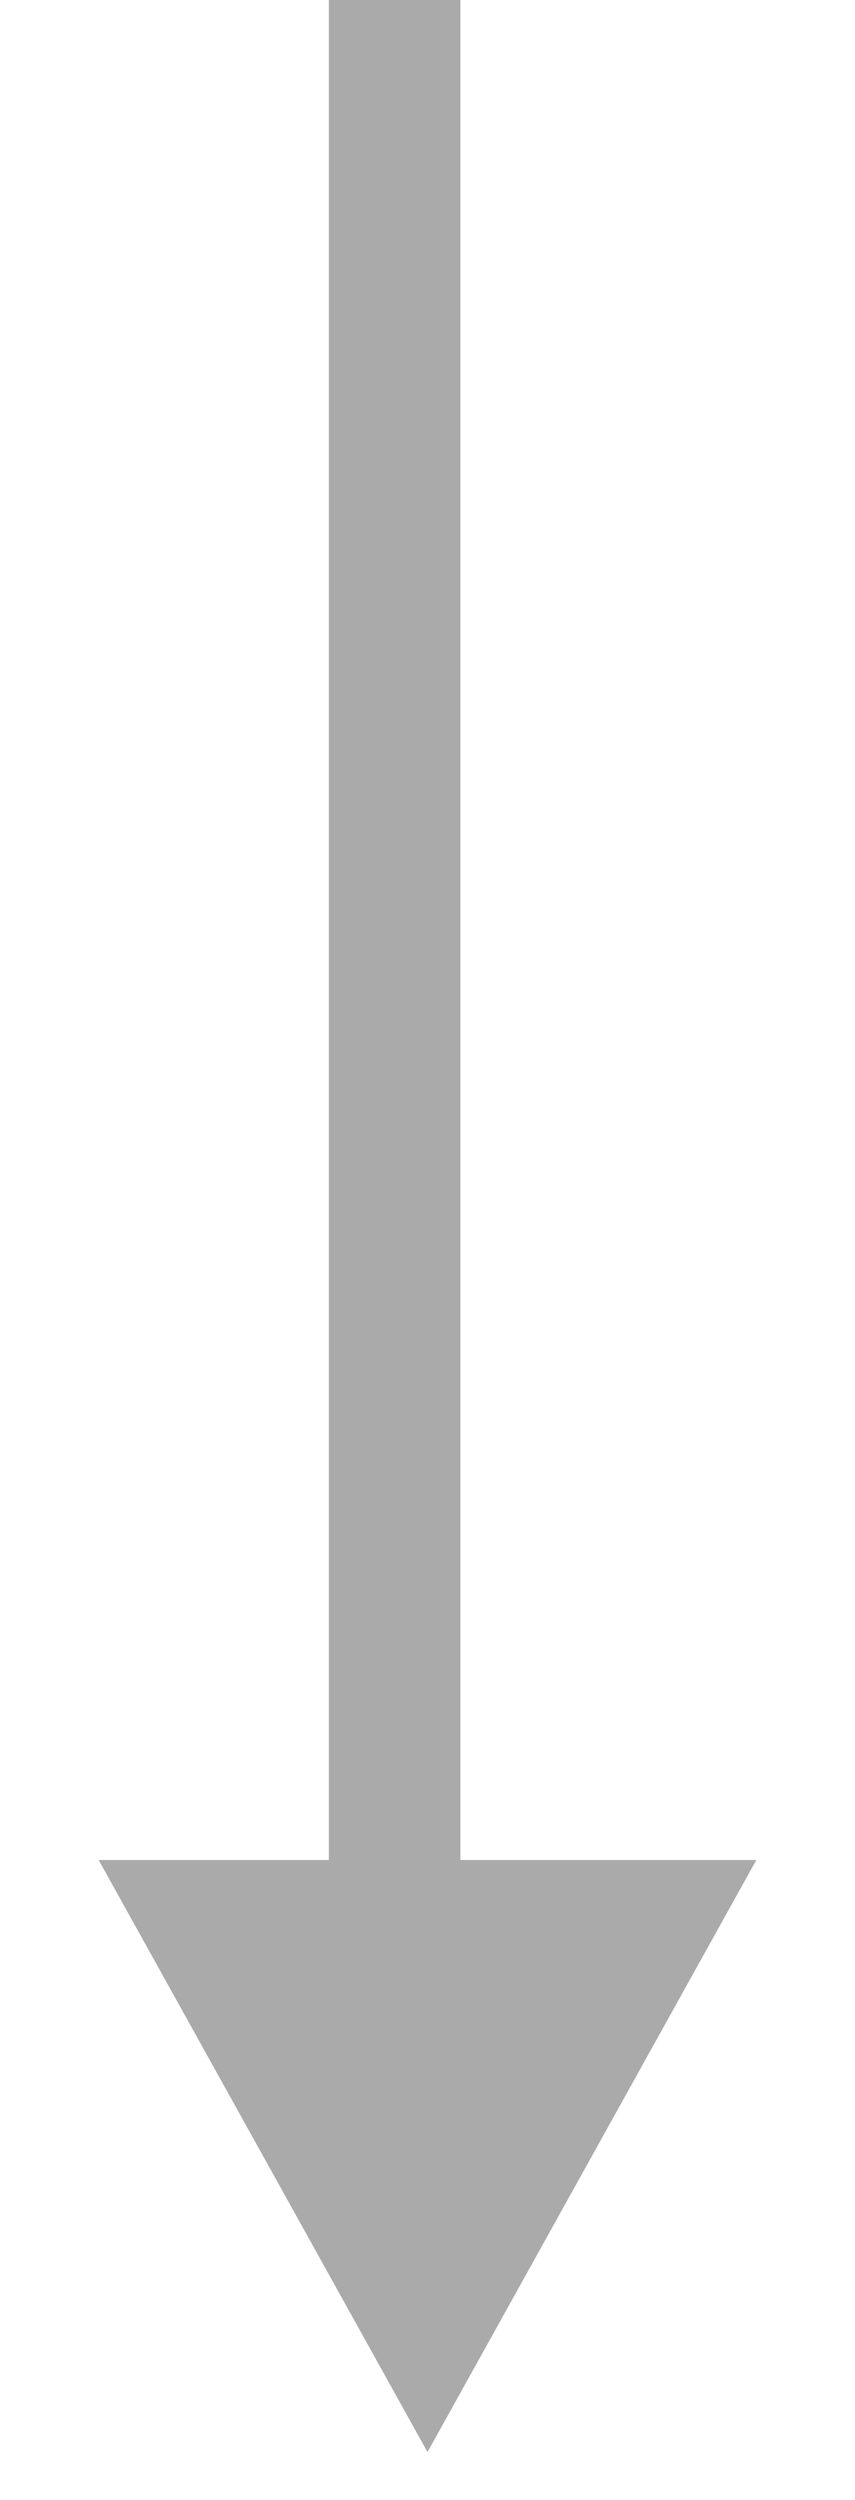
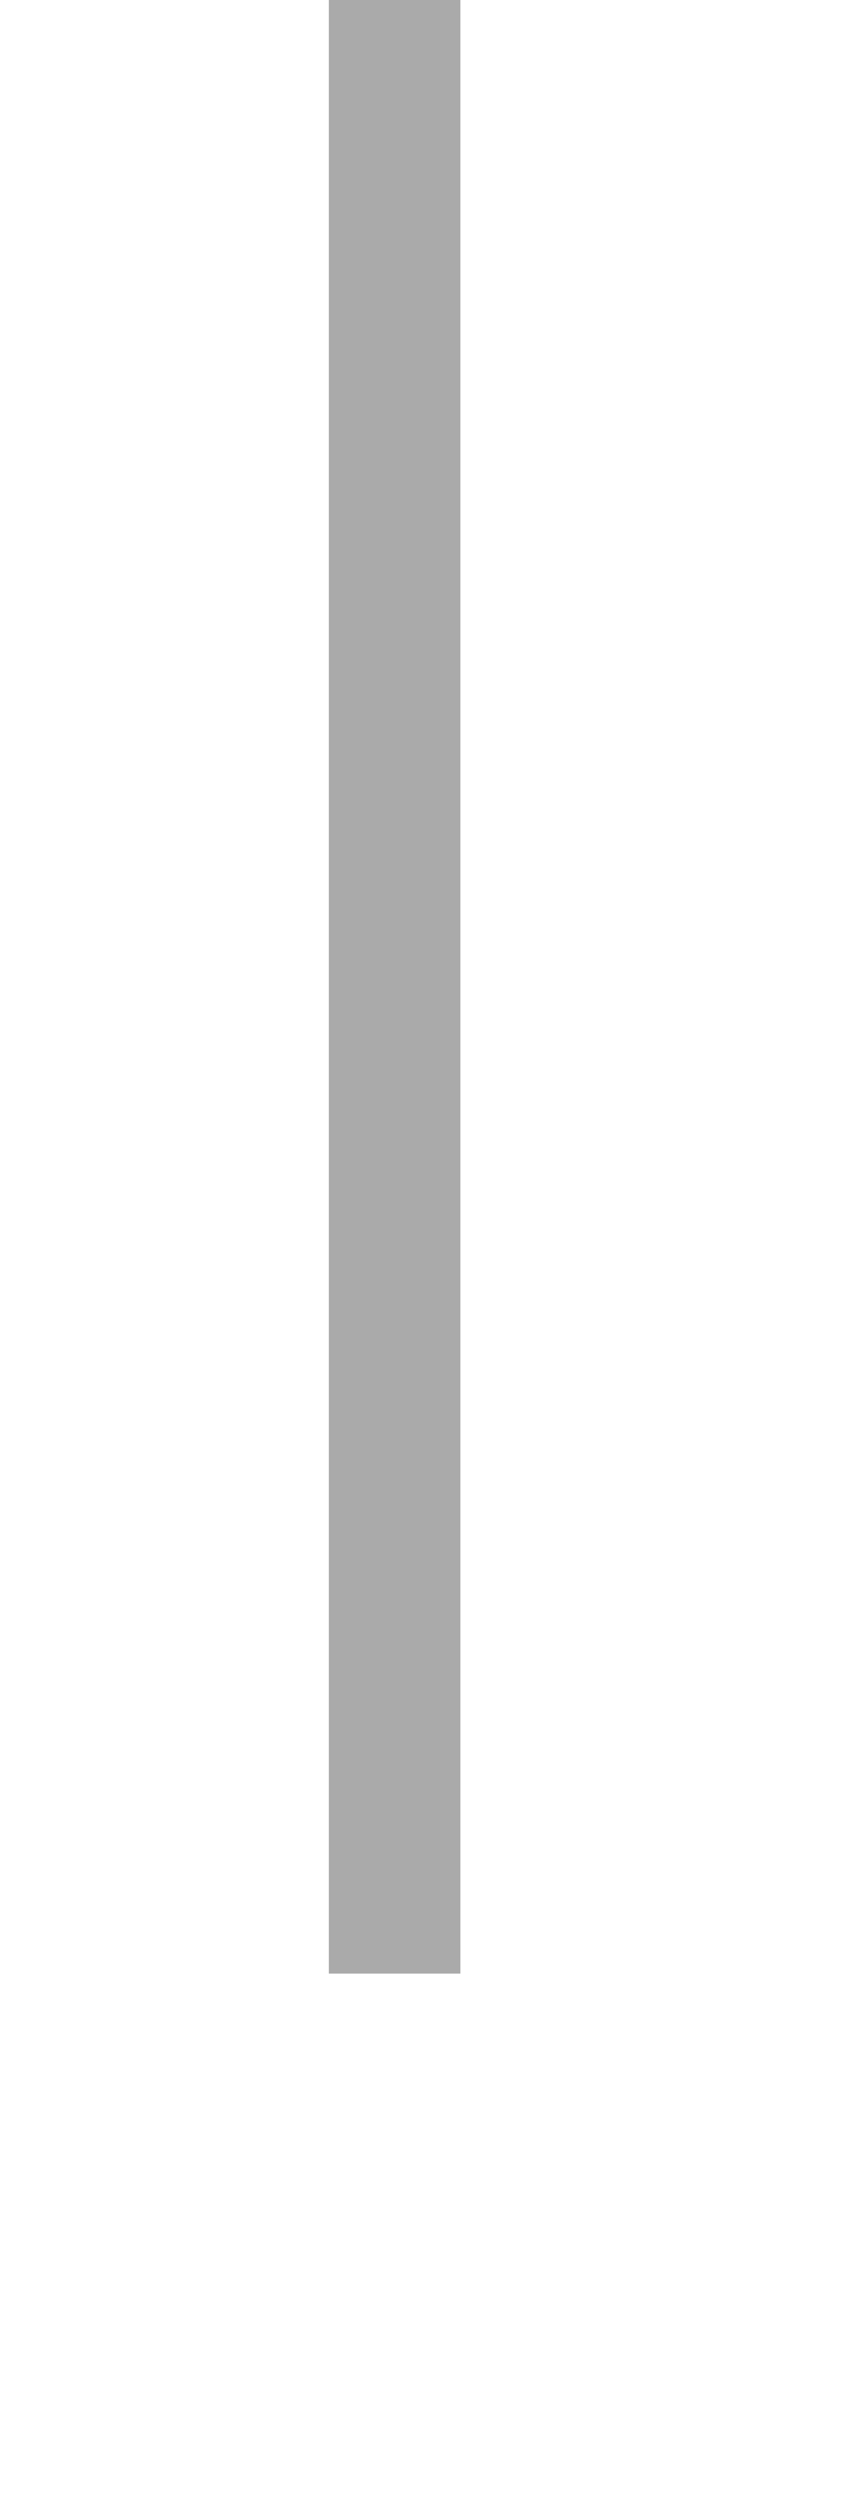
<svg xmlns="http://www.w3.org/2000/svg" width="13" height="38" viewBox="0 0 13 38" fill="none">
-   <path d="M6.5 37.273L1.5 28.273L11.5 28.273L6.5 37.273Z" fill="#AAAAAA" />
  <rect x="7" width="30" height="2" transform="rotate(90 7 0)" fill="#AAAAAA" />
</svg>